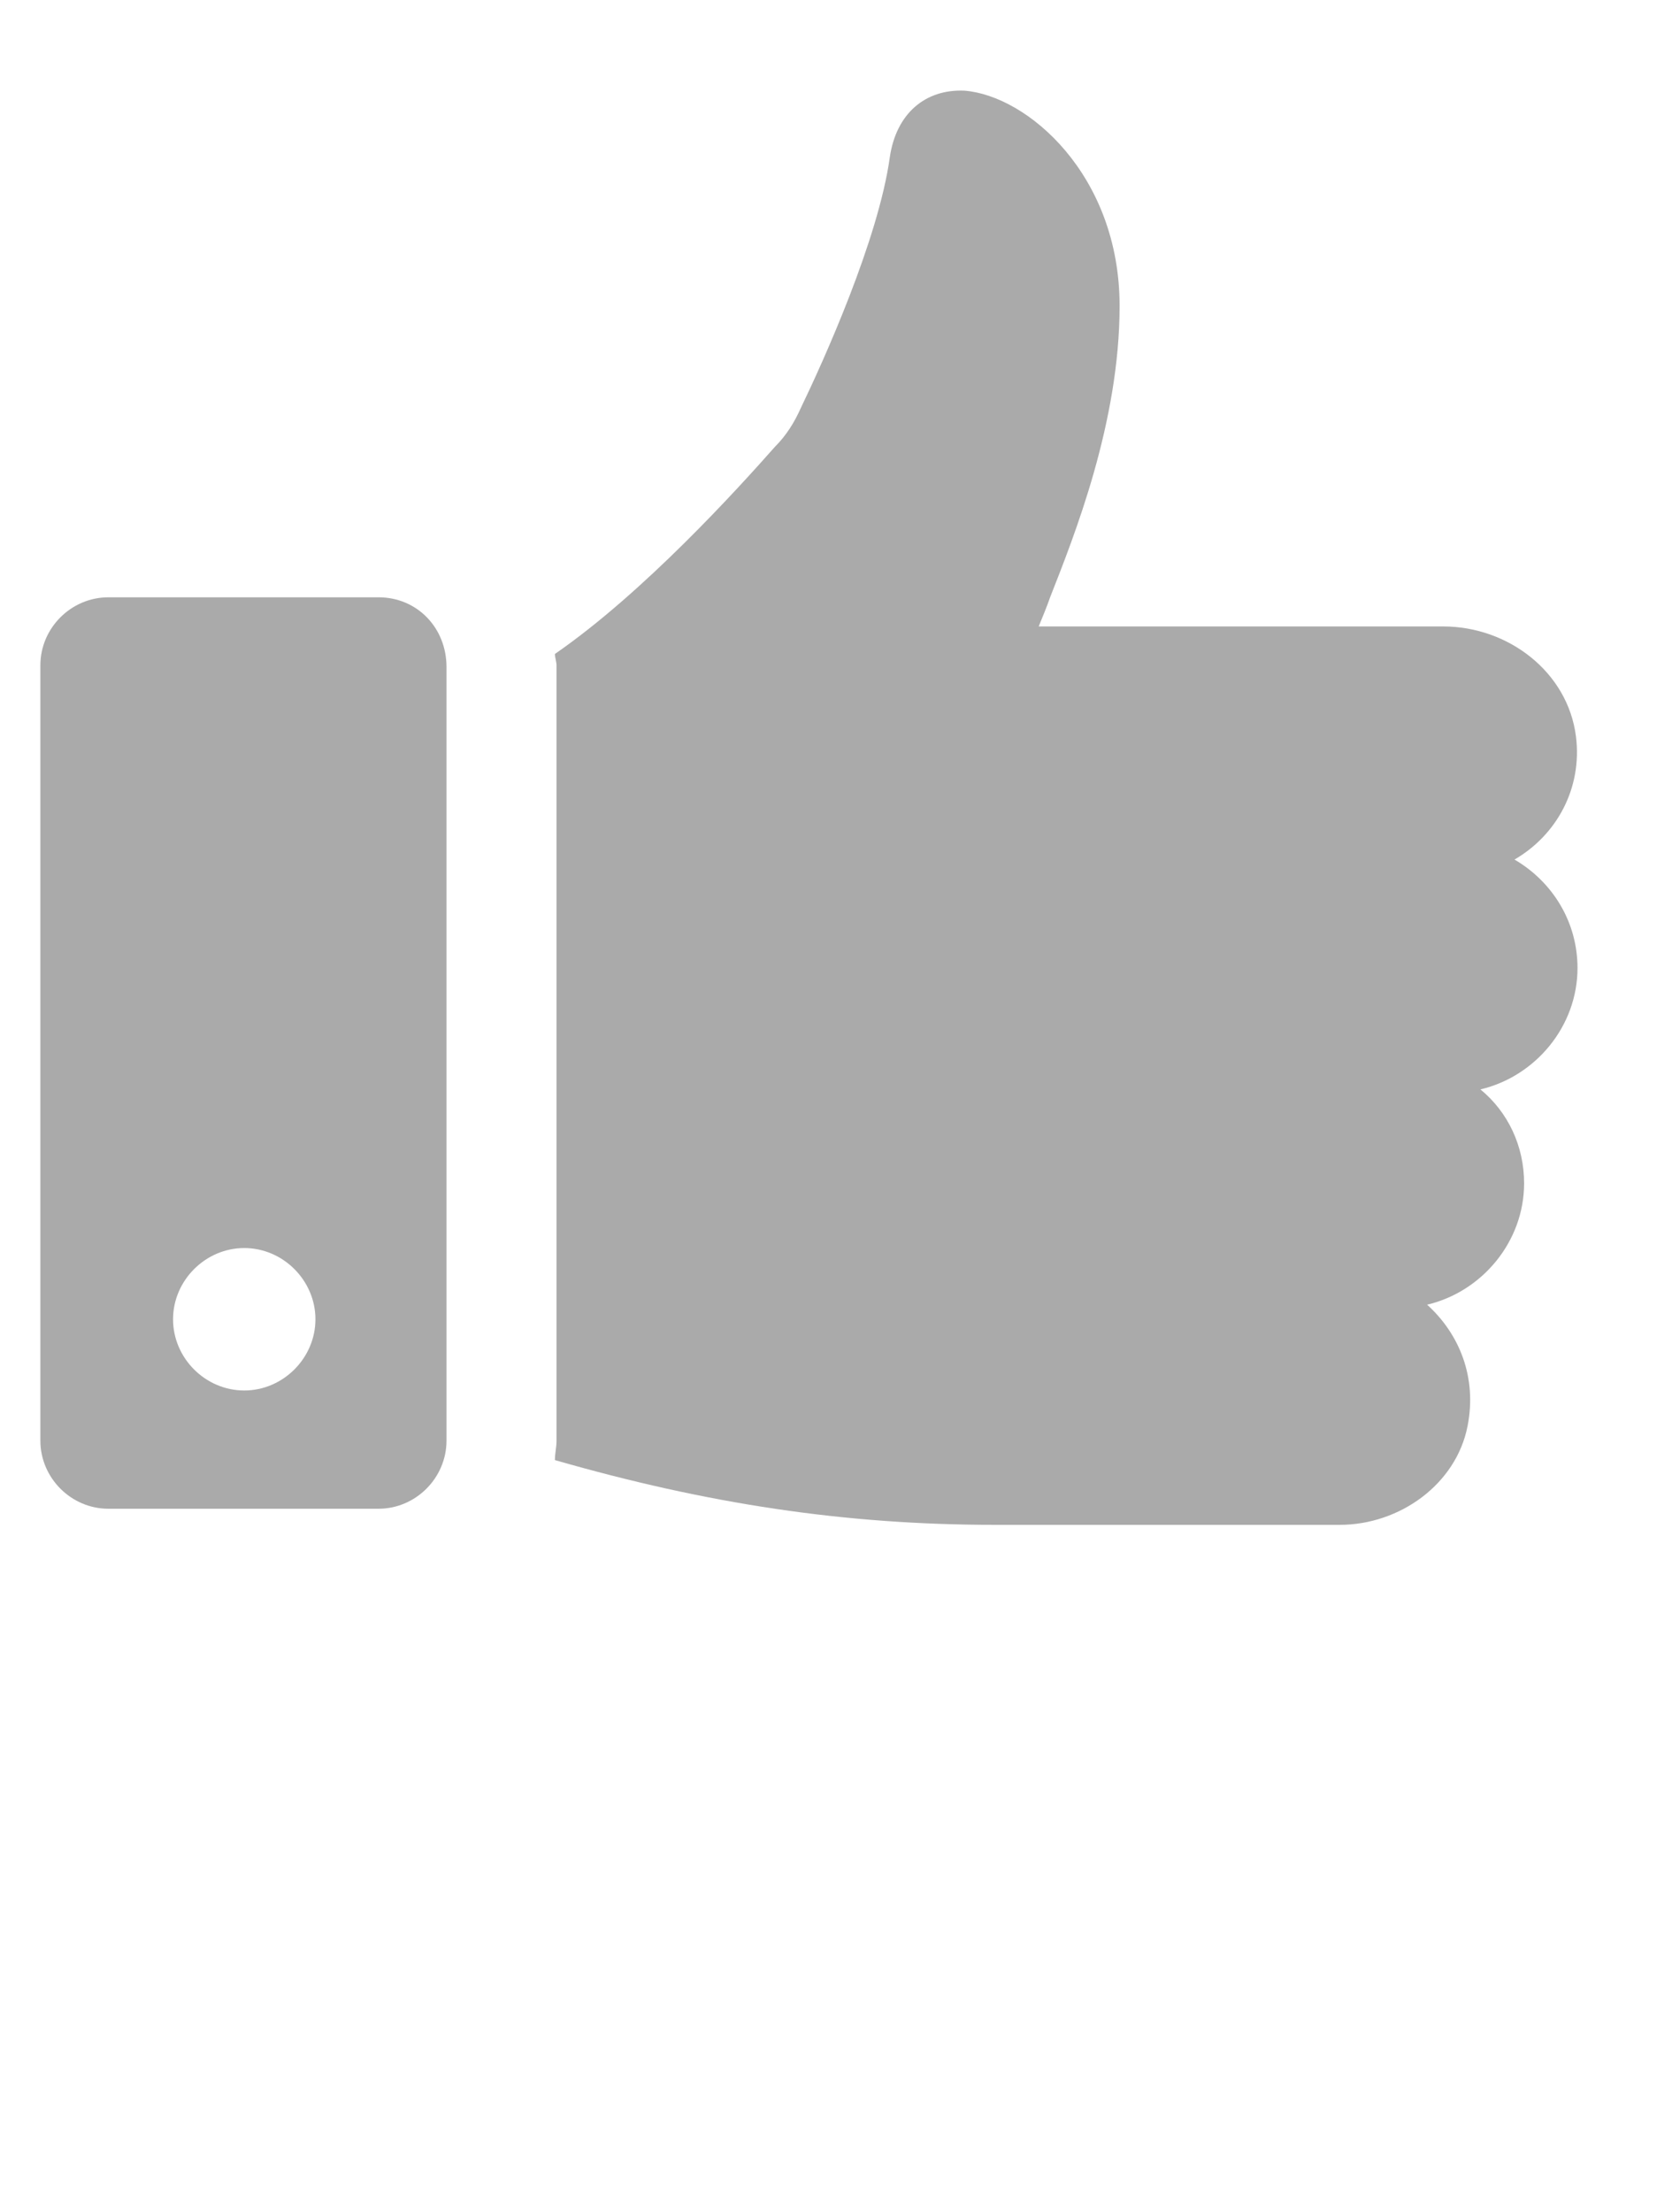
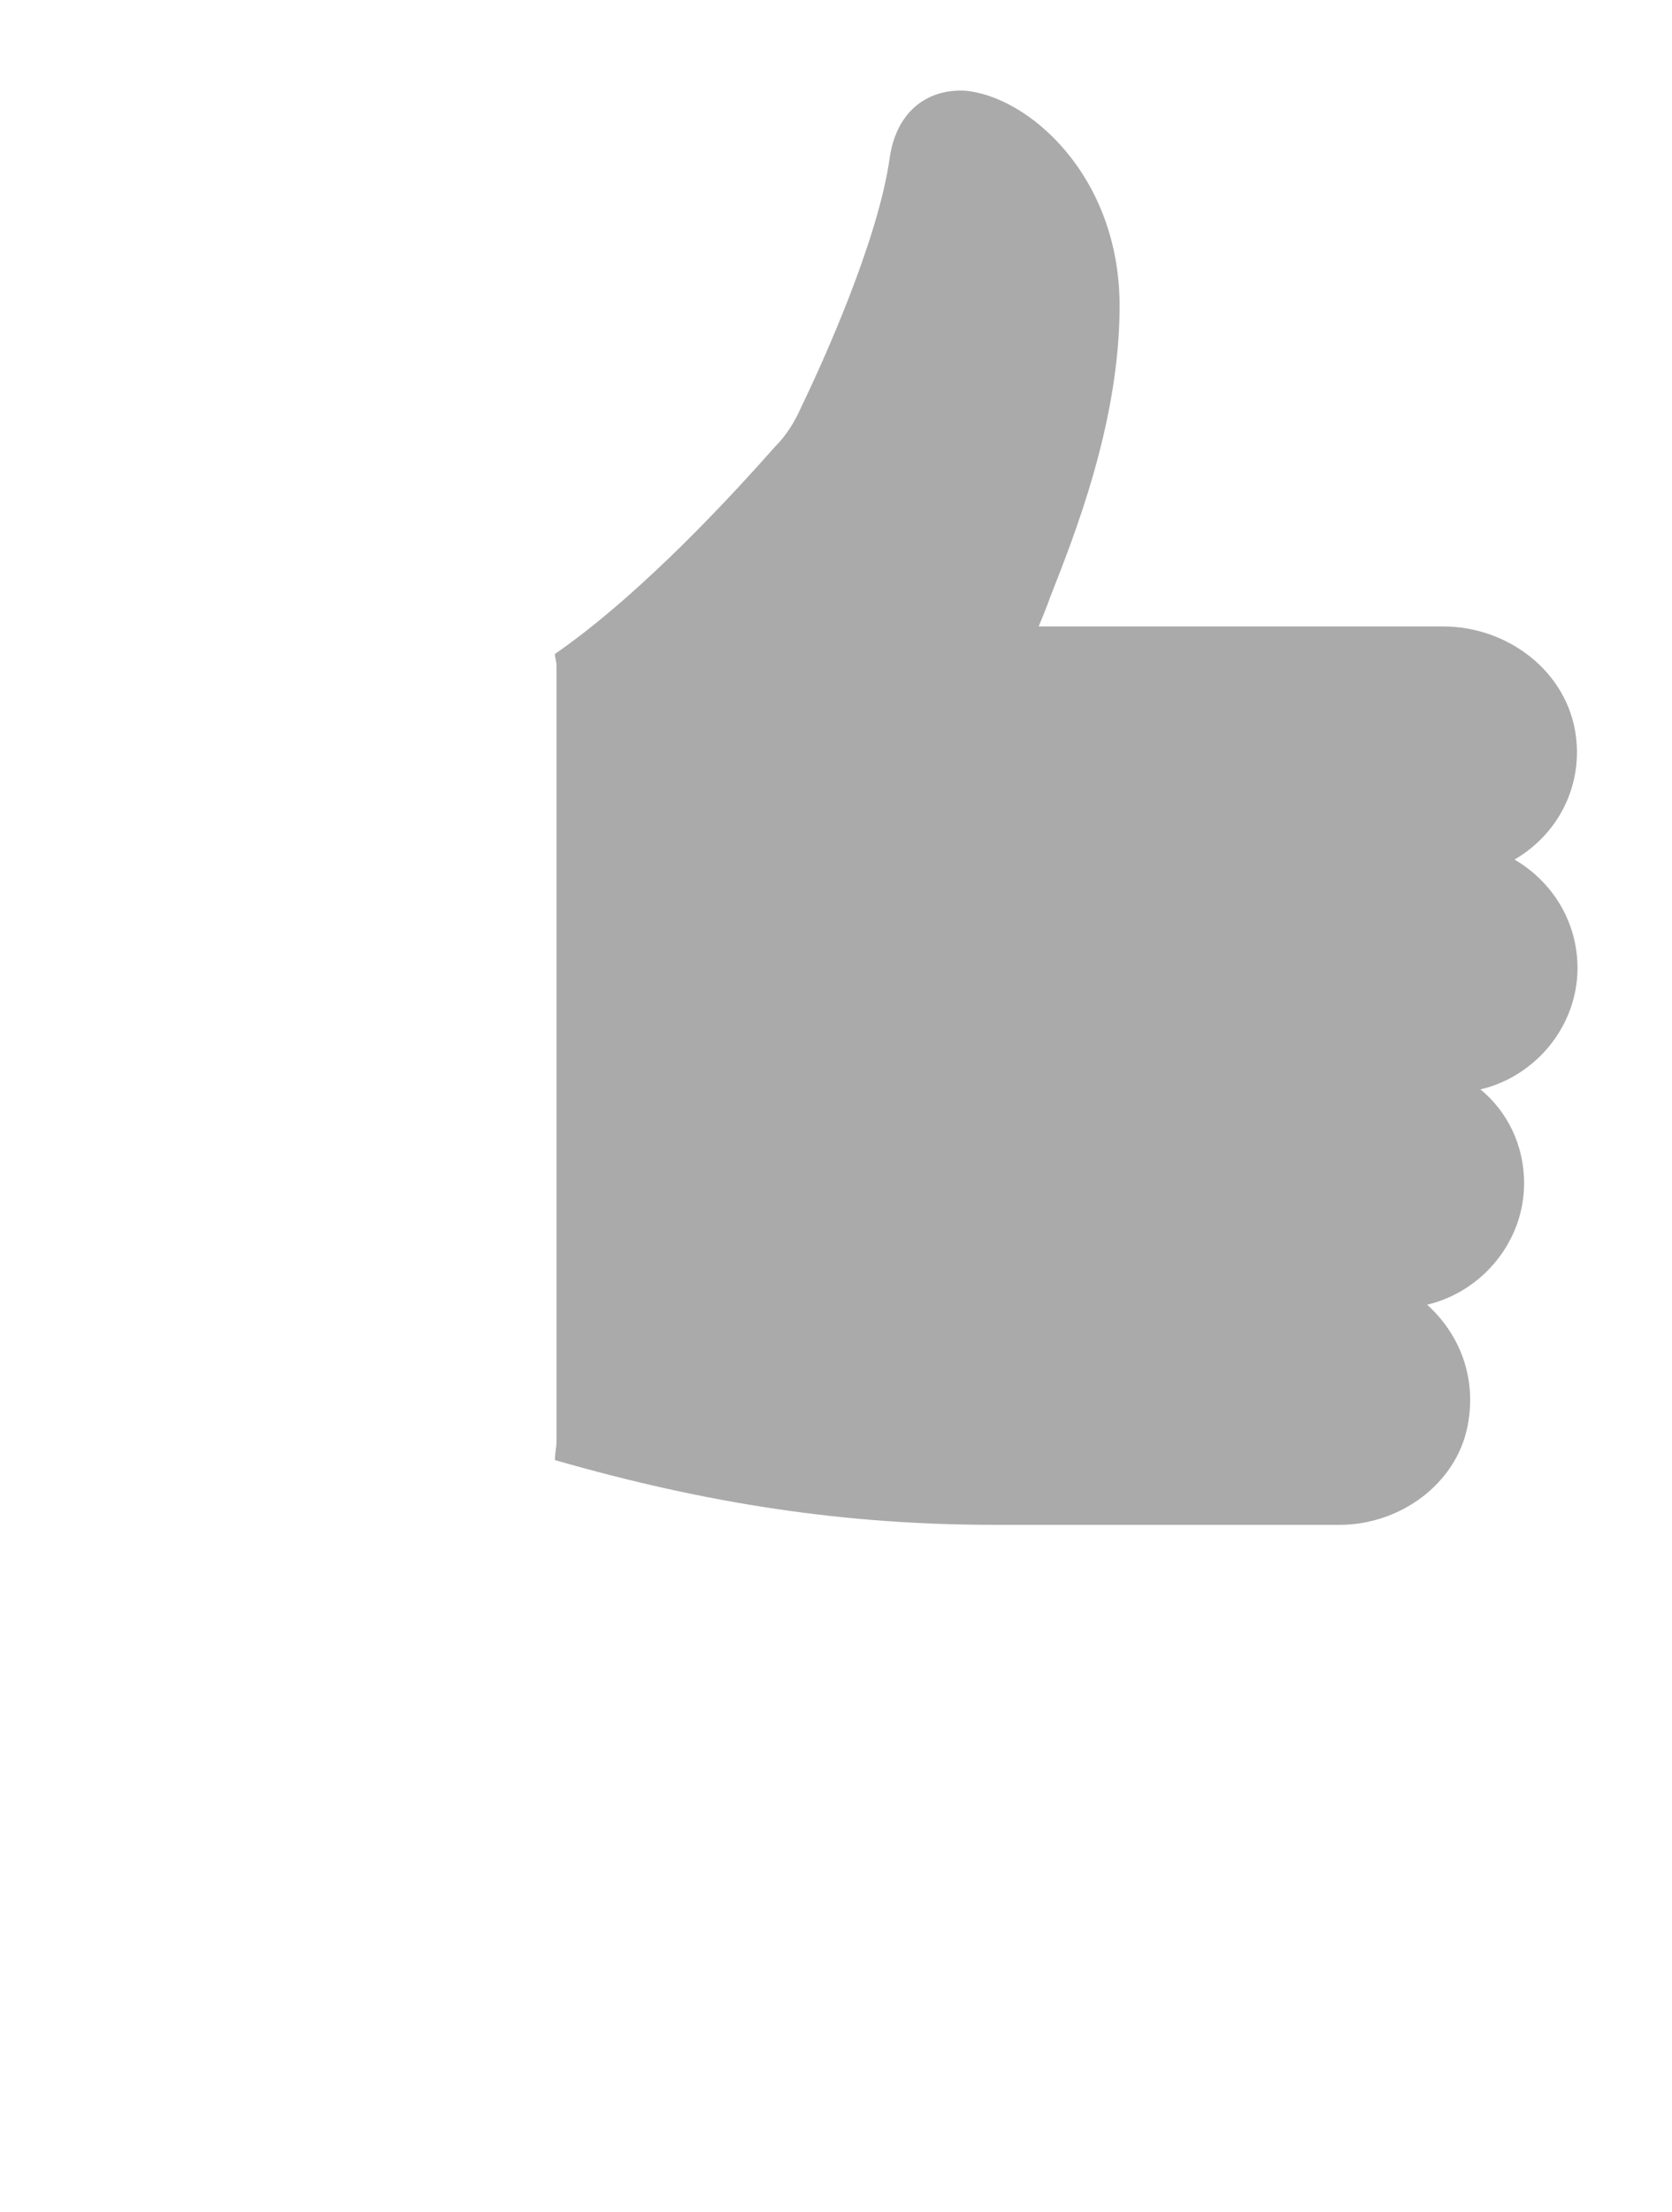
<svg xmlns="http://www.w3.org/2000/svg" version="1.1" id="Layer_1" x="0px" y="0px" width="20.667px" height="27.333px" viewBox="0 0 20.667 27.333" enable-background="new 0 0 20.667 27.333" xml:space="preserve">
  <g>
    <path fill="#AAAAAA" d="M18.72,10.62c0.52-0.3,0.84-0.88,0.76-1.52c-0.101-0.8-0.84-1.36-1.641-1.36h-5   c0.04-0.1,0.1-0.24,0.141-0.36c0.299-0.76,0.859-2.16,0.859-3.6c0-1.62-1.14-2.6-1.92-2.66c-0.48-0.02-0.84,0.28-0.92,0.82   c-0.141,1.02-0.82,2.52-1.1,3.1c-0.08,0.18-0.18,0.34-0.32,0.48c-0.46,0.52-1.62,1.8-2.72,2.56c0,0.04,0.02,0.1,0.02,0.14v9.58   c0,0.08-0.02,0.16-0.02,0.24c1.88,0.54,3.58,0.8,5.44,0.8h4.261c0.739,0,1.439-0.5,1.58-1.22c0.119-0.601-0.101-1.14-0.5-1.5   c0.68-0.16,1.199-0.78,1.199-1.5c0-0.46-0.199-0.88-0.54-1.16c0.681-0.16,1.2-0.78,1.2-1.5C19.499,11.4,19.199,10.9,18.72,10.62z" />
-     <path fill="#AAAAAA" d="M4.679,7.38h-3.34c-0.46,0-0.84,0.38-0.84,0.84v9.58c0,0.46,0.38,0.841,0.84,0.841h3.34   c0.46,0,0.84-0.381,0.84-0.841V8.24C5.519,7.76,5.159,7.38,4.679,7.38z M3.019,17.18c-0.48,0-0.88-0.399-0.88-0.88   c0-0.479,0.4-0.88,0.88-0.88s0.88,0.4,0.88,0.88C3.899,16.78,3.499,17.18,3.019,17.18z" />
  </g>
</svg>